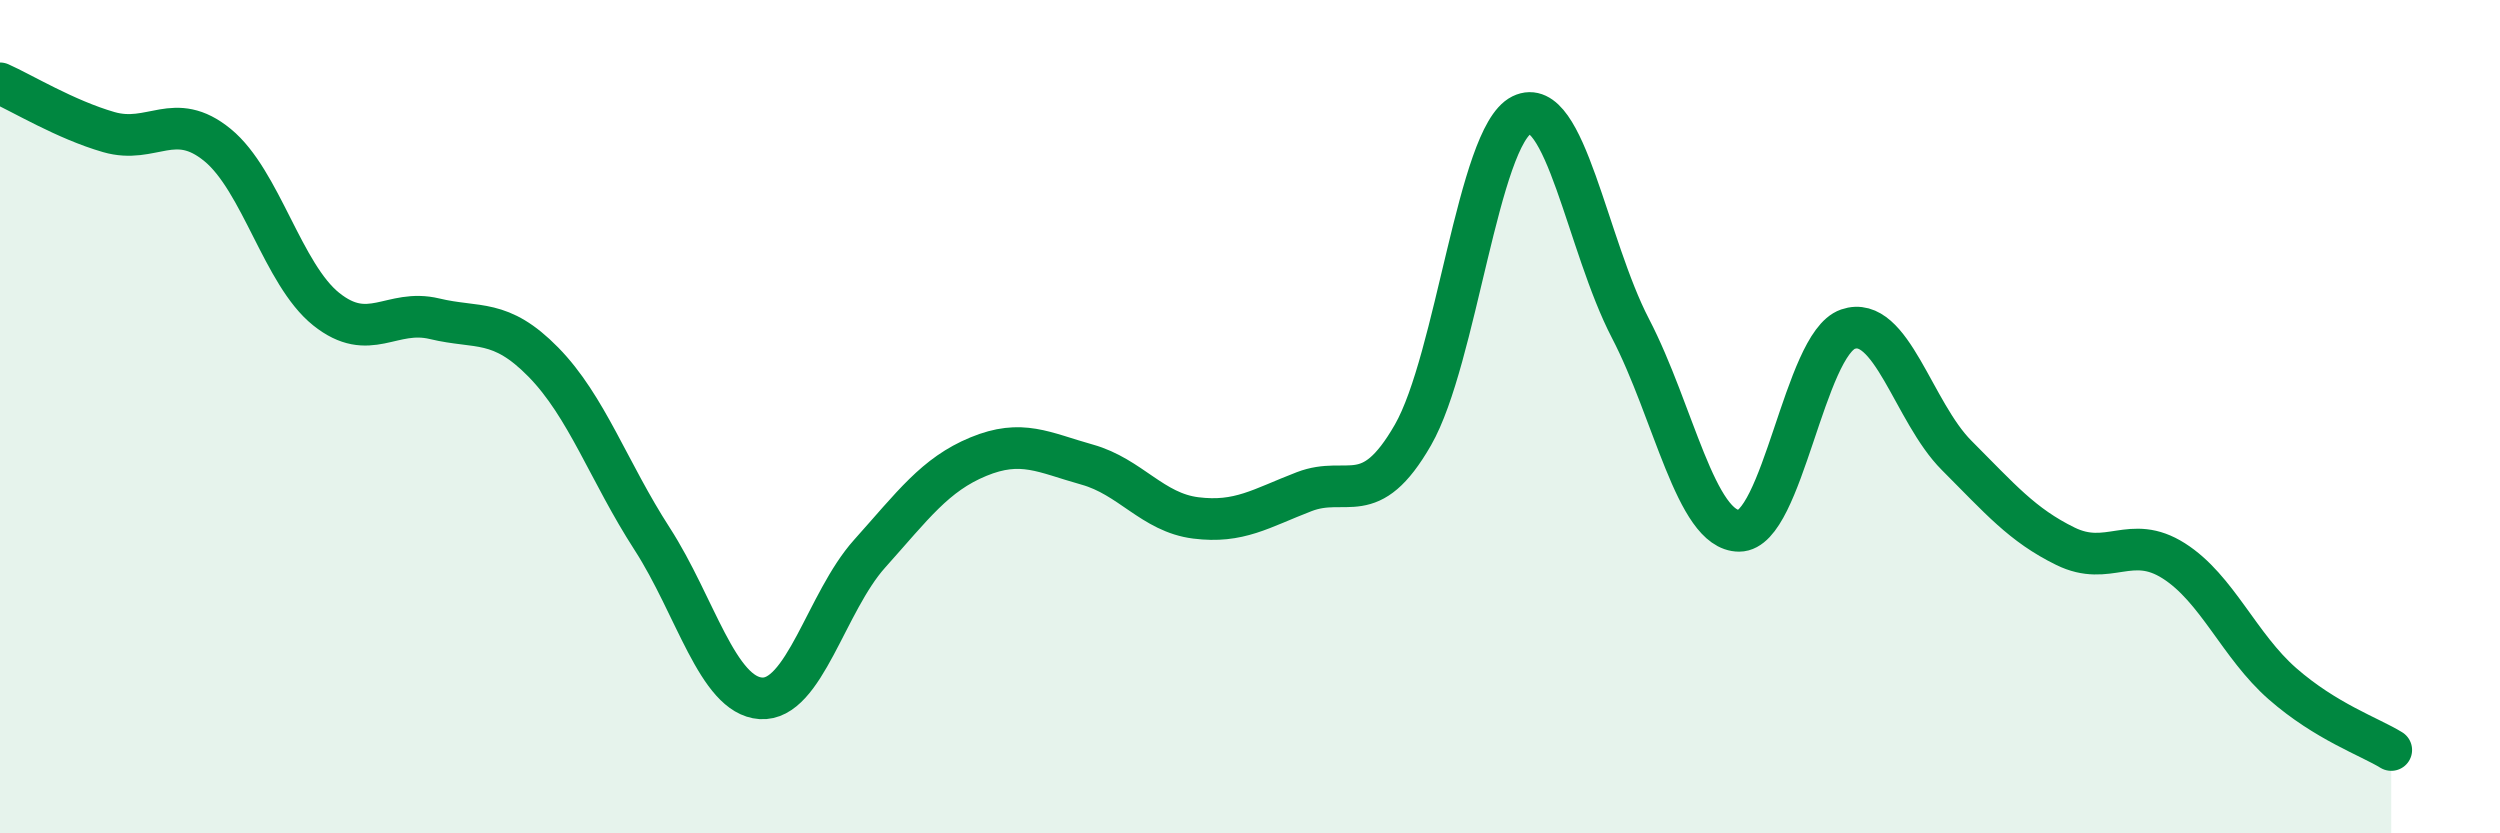
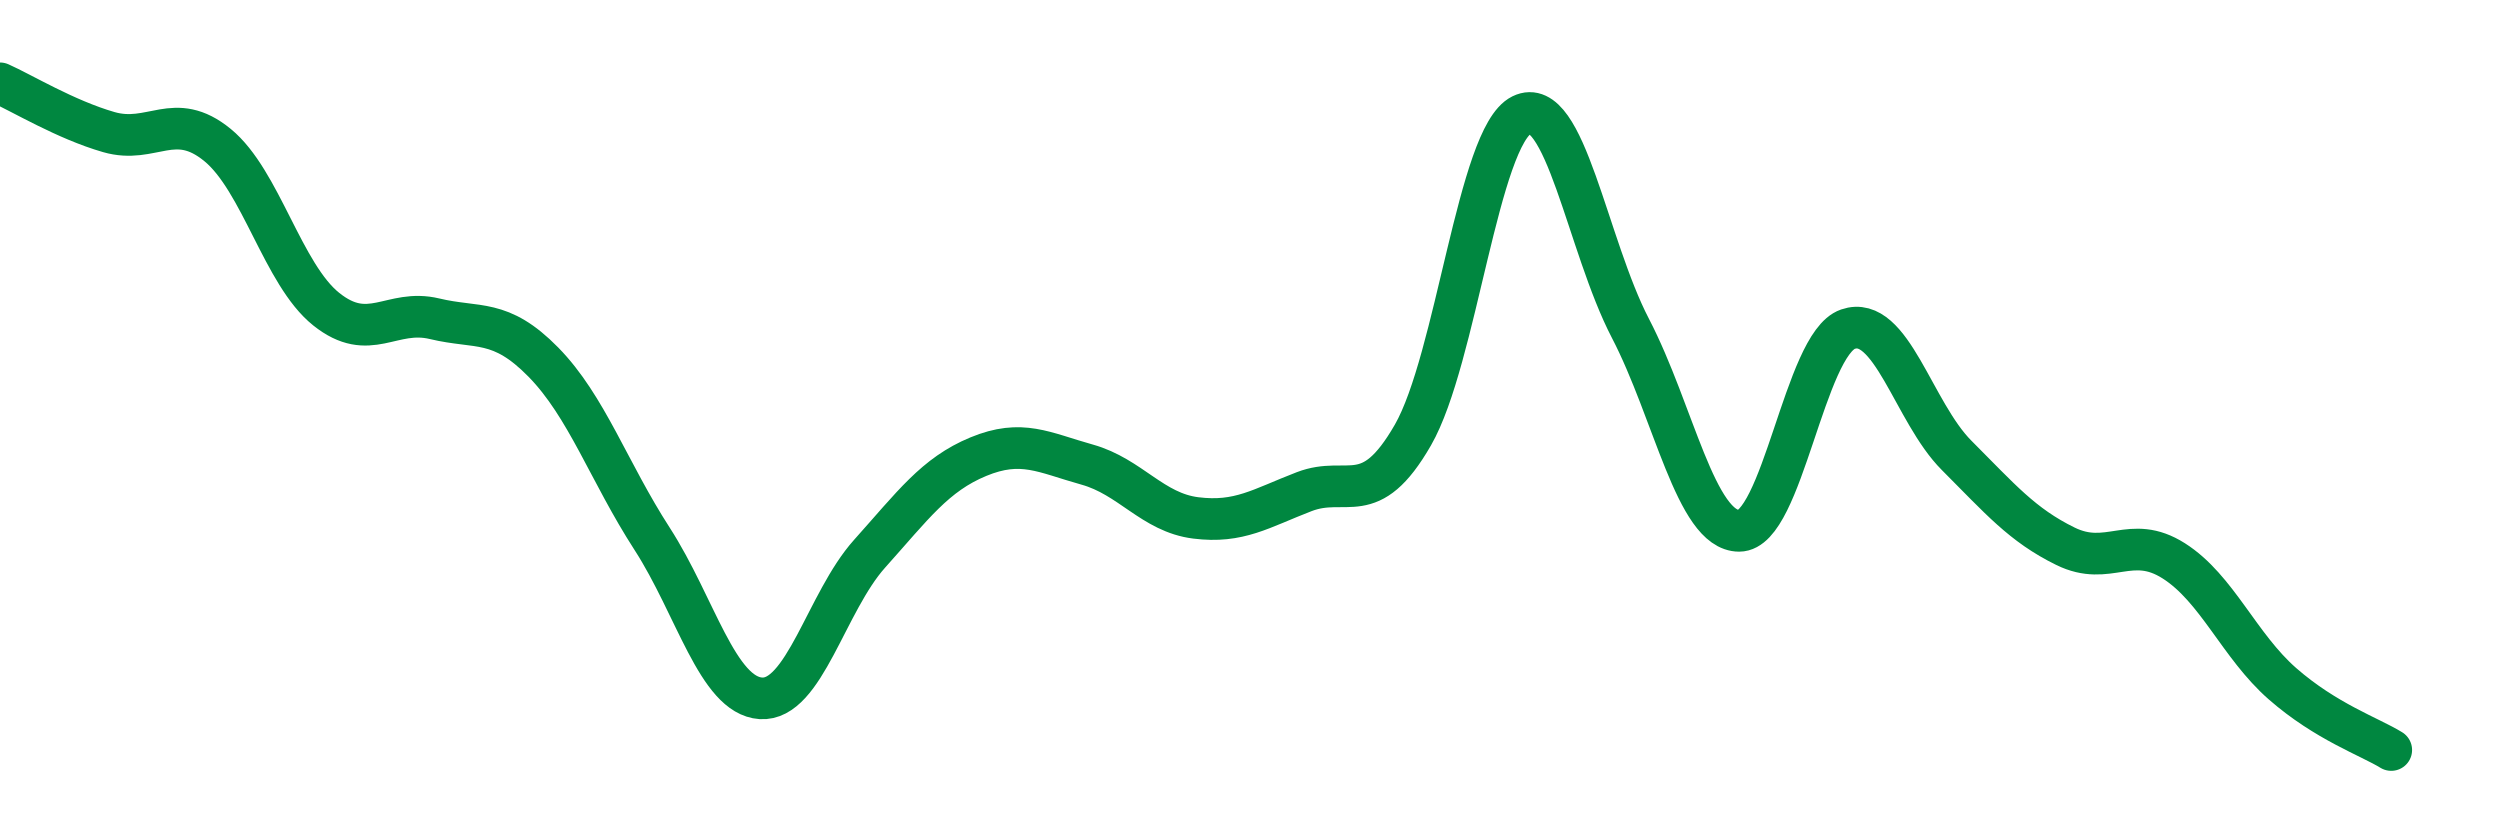
<svg xmlns="http://www.w3.org/2000/svg" width="60" height="20" viewBox="0 0 60 20">
-   <path d="M 0,2 C 0.52,2.23 1.57,2.87 2.61,3.17 C 3.65,3.47 4.18,2.63 5.22,3.48 C 6.26,4.33 6.79,6.59 7.83,7.42 C 8.87,8.25 9.39,7.4 10.43,7.65 C 11.47,7.9 12,7.63 13.04,8.69 C 14.08,9.75 14.61,11.32 15.65,12.93 C 16.69,14.54 17.22,16.69 18.26,16.76 C 19.3,16.83 19.83,14.45 20.87,13.29 C 21.91,12.13 22.44,11.39 23.48,10.96 C 24.52,10.53 25.05,10.86 26.09,11.15 C 27.13,11.44 27.66,12.3 28.7,12.43 C 29.74,12.56 30.26,12.2 31.3,11.8 C 32.34,11.4 32.87,12.25 33.91,10.44 C 34.95,8.63 35.48,3.27 36.52,2.76 C 37.56,2.25 38.09,5.88 39.13,7.88 C 40.17,9.88 40.7,12.74 41.74,12.74 C 42.78,12.74 43.31,8.26 44.35,7.9 C 45.39,7.54 45.92,9.89 46.96,10.93 C 48,11.97 48.53,12.6 49.57,13.11 C 50.61,13.62 51.13,12.8 52.17,13.46 C 53.21,14.12 53.74,15.5 54.78,16.41 C 55.82,17.32 56.87,17.68 57.39,18L57.39 20L0 20Z" fill="#008740" opacity="0.1" stroke-linecap="round" stroke-linejoin="round" />
  <path d="M 0,2 C 0.52,2.23 1.57,2.87 2.61,3.17 C 3.65,3.47 4.18,2.63 5.22,3.48 C 6.26,4.33 6.79,6.59 7.83,7.42 C 8.87,8.25 9.39,7.4 10.43,7.65 C 11.47,7.9 12,7.63 13.04,8.69 C 14.08,9.75 14.61,11.32 15.65,12.93 C 16.69,14.54 17.22,16.69 18.26,16.76 C 19.3,16.83 19.83,14.45 20.87,13.29 C 21.91,12.13 22.44,11.39 23.48,10.96 C 24.52,10.53 25.05,10.86 26.09,11.15 C 27.13,11.44 27.66,12.3 28.7,12.43 C 29.74,12.56 30.26,12.2 31.3,11.8 C 32.34,11.4 32.87,12.25 33.91,10.44 C 34.95,8.63 35.48,3.27 36.52,2.76 C 37.56,2.25 38.09,5.88 39.13,7.88 C 40.17,9.88 40.7,12.74 41.74,12.74 C 42.78,12.74 43.31,8.26 44.35,7.9 C 45.39,7.54 45.92,9.89 46.96,10.93 C 48,11.97 48.53,12.6 49.57,13.11 C 50.61,13.62 51.13,12.8 52.17,13.46 C 53.21,14.12 53.74,15.5 54.78,16.41 C 55.82,17.32 56.87,17.68 57.39,18" stroke="#008740" stroke-width="1" fill="none" stroke-linecap="round" stroke-linejoin="round" />
</svg>